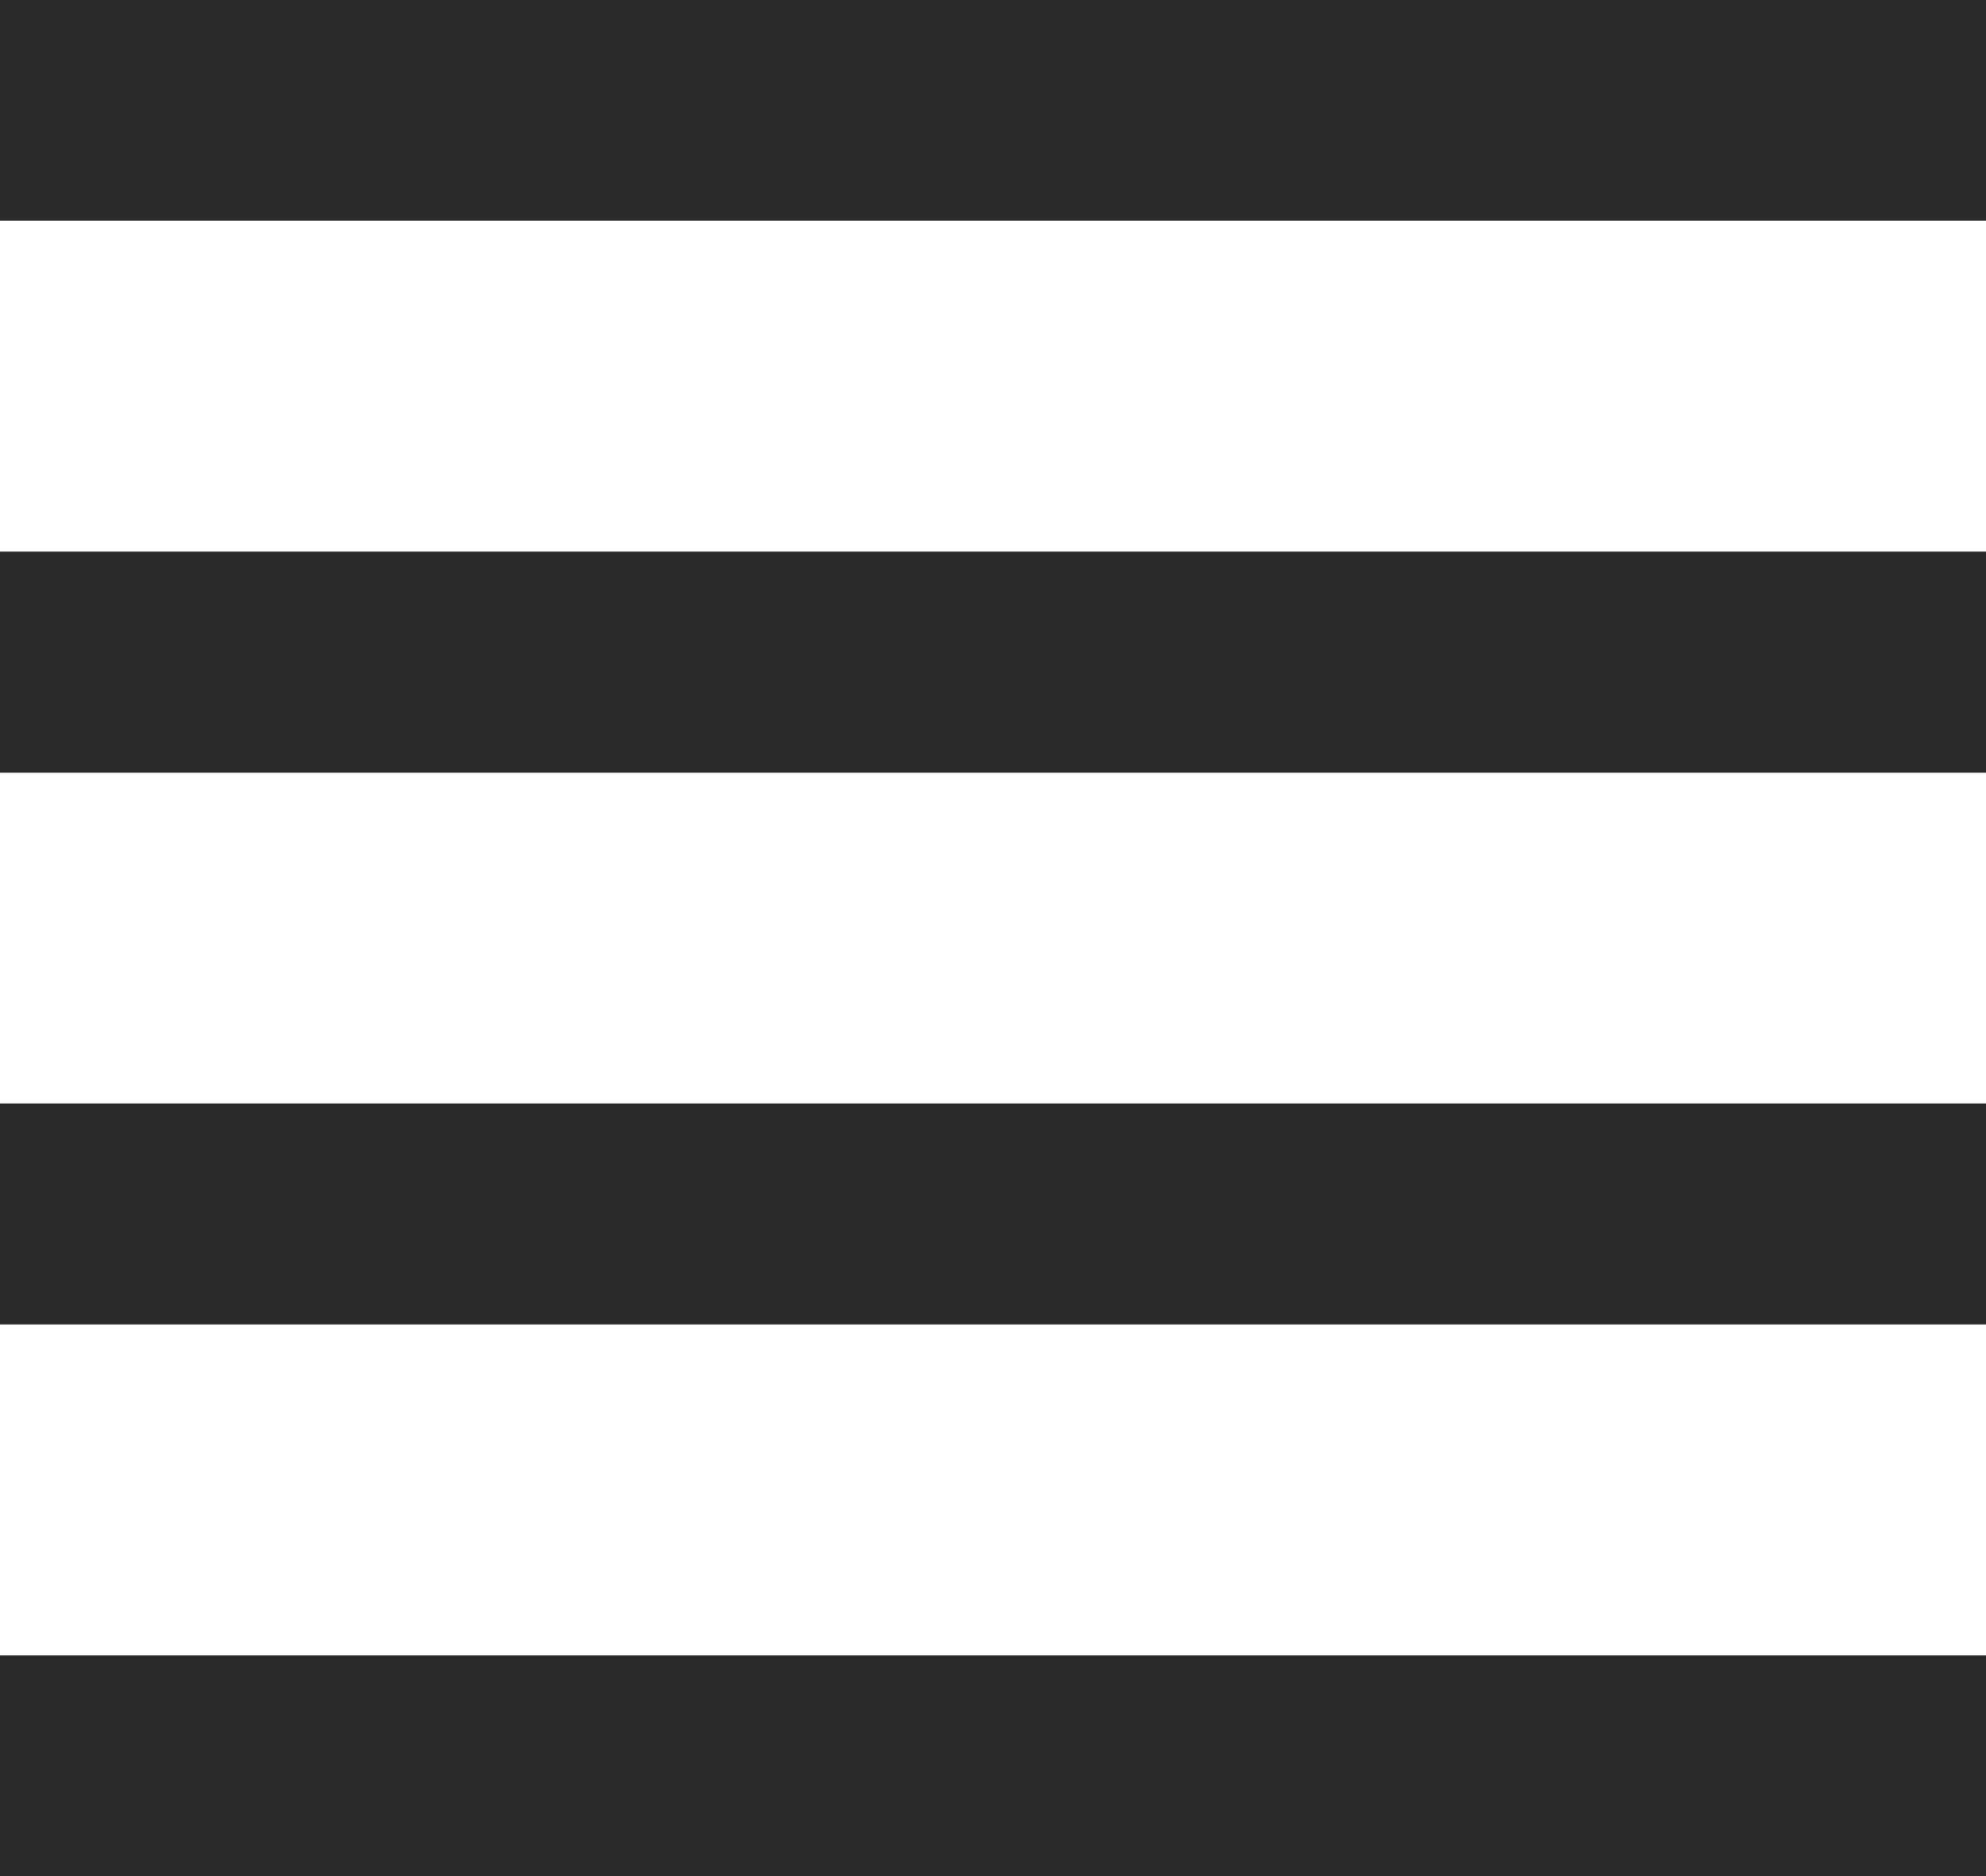
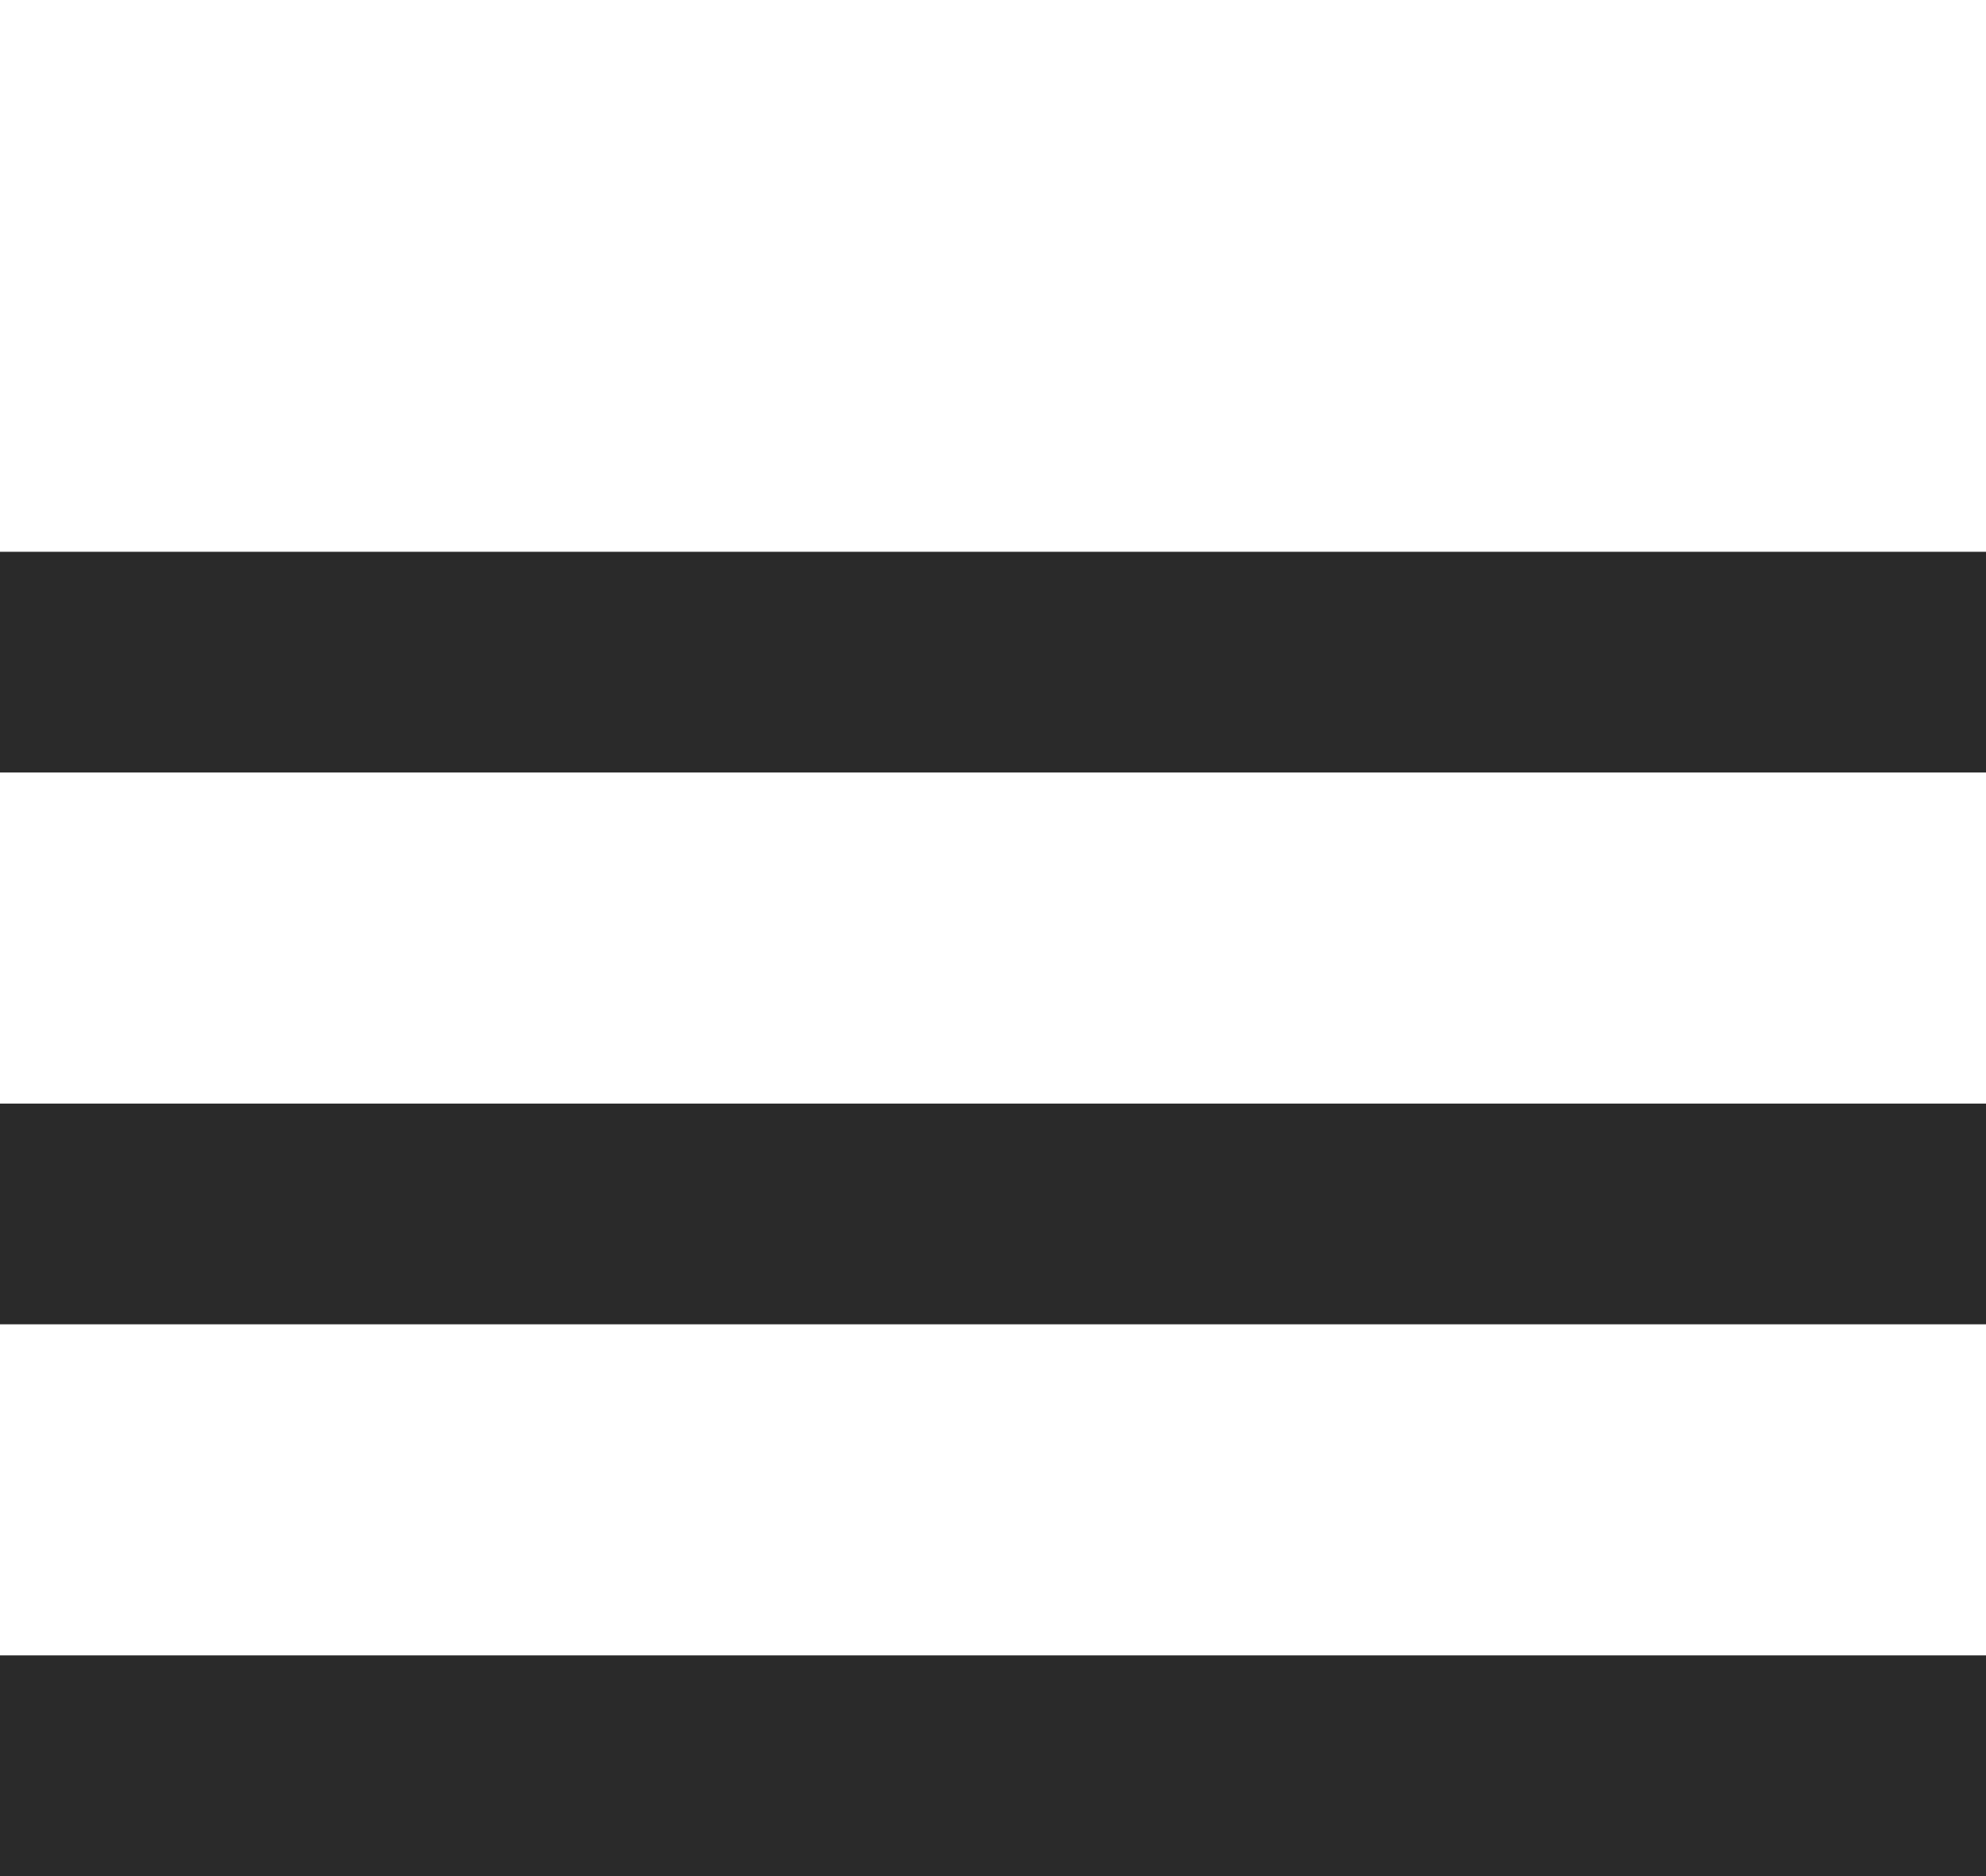
<svg xmlns="http://www.w3.org/2000/svg" width="18" height="17" viewBox="0 0 18 17" fill="none">
-   <path d="M0 12H18V10H0V12ZM0 7H18V5H0V7ZM0 0V2H18V0H0Z" fill="#2A2A2A" />
  <path d="M0 17H18V15H0V17ZM0 12H18V10H0V12ZM0 5V7H18V5H0Z" fill="#2A2A2A" />
</svg>